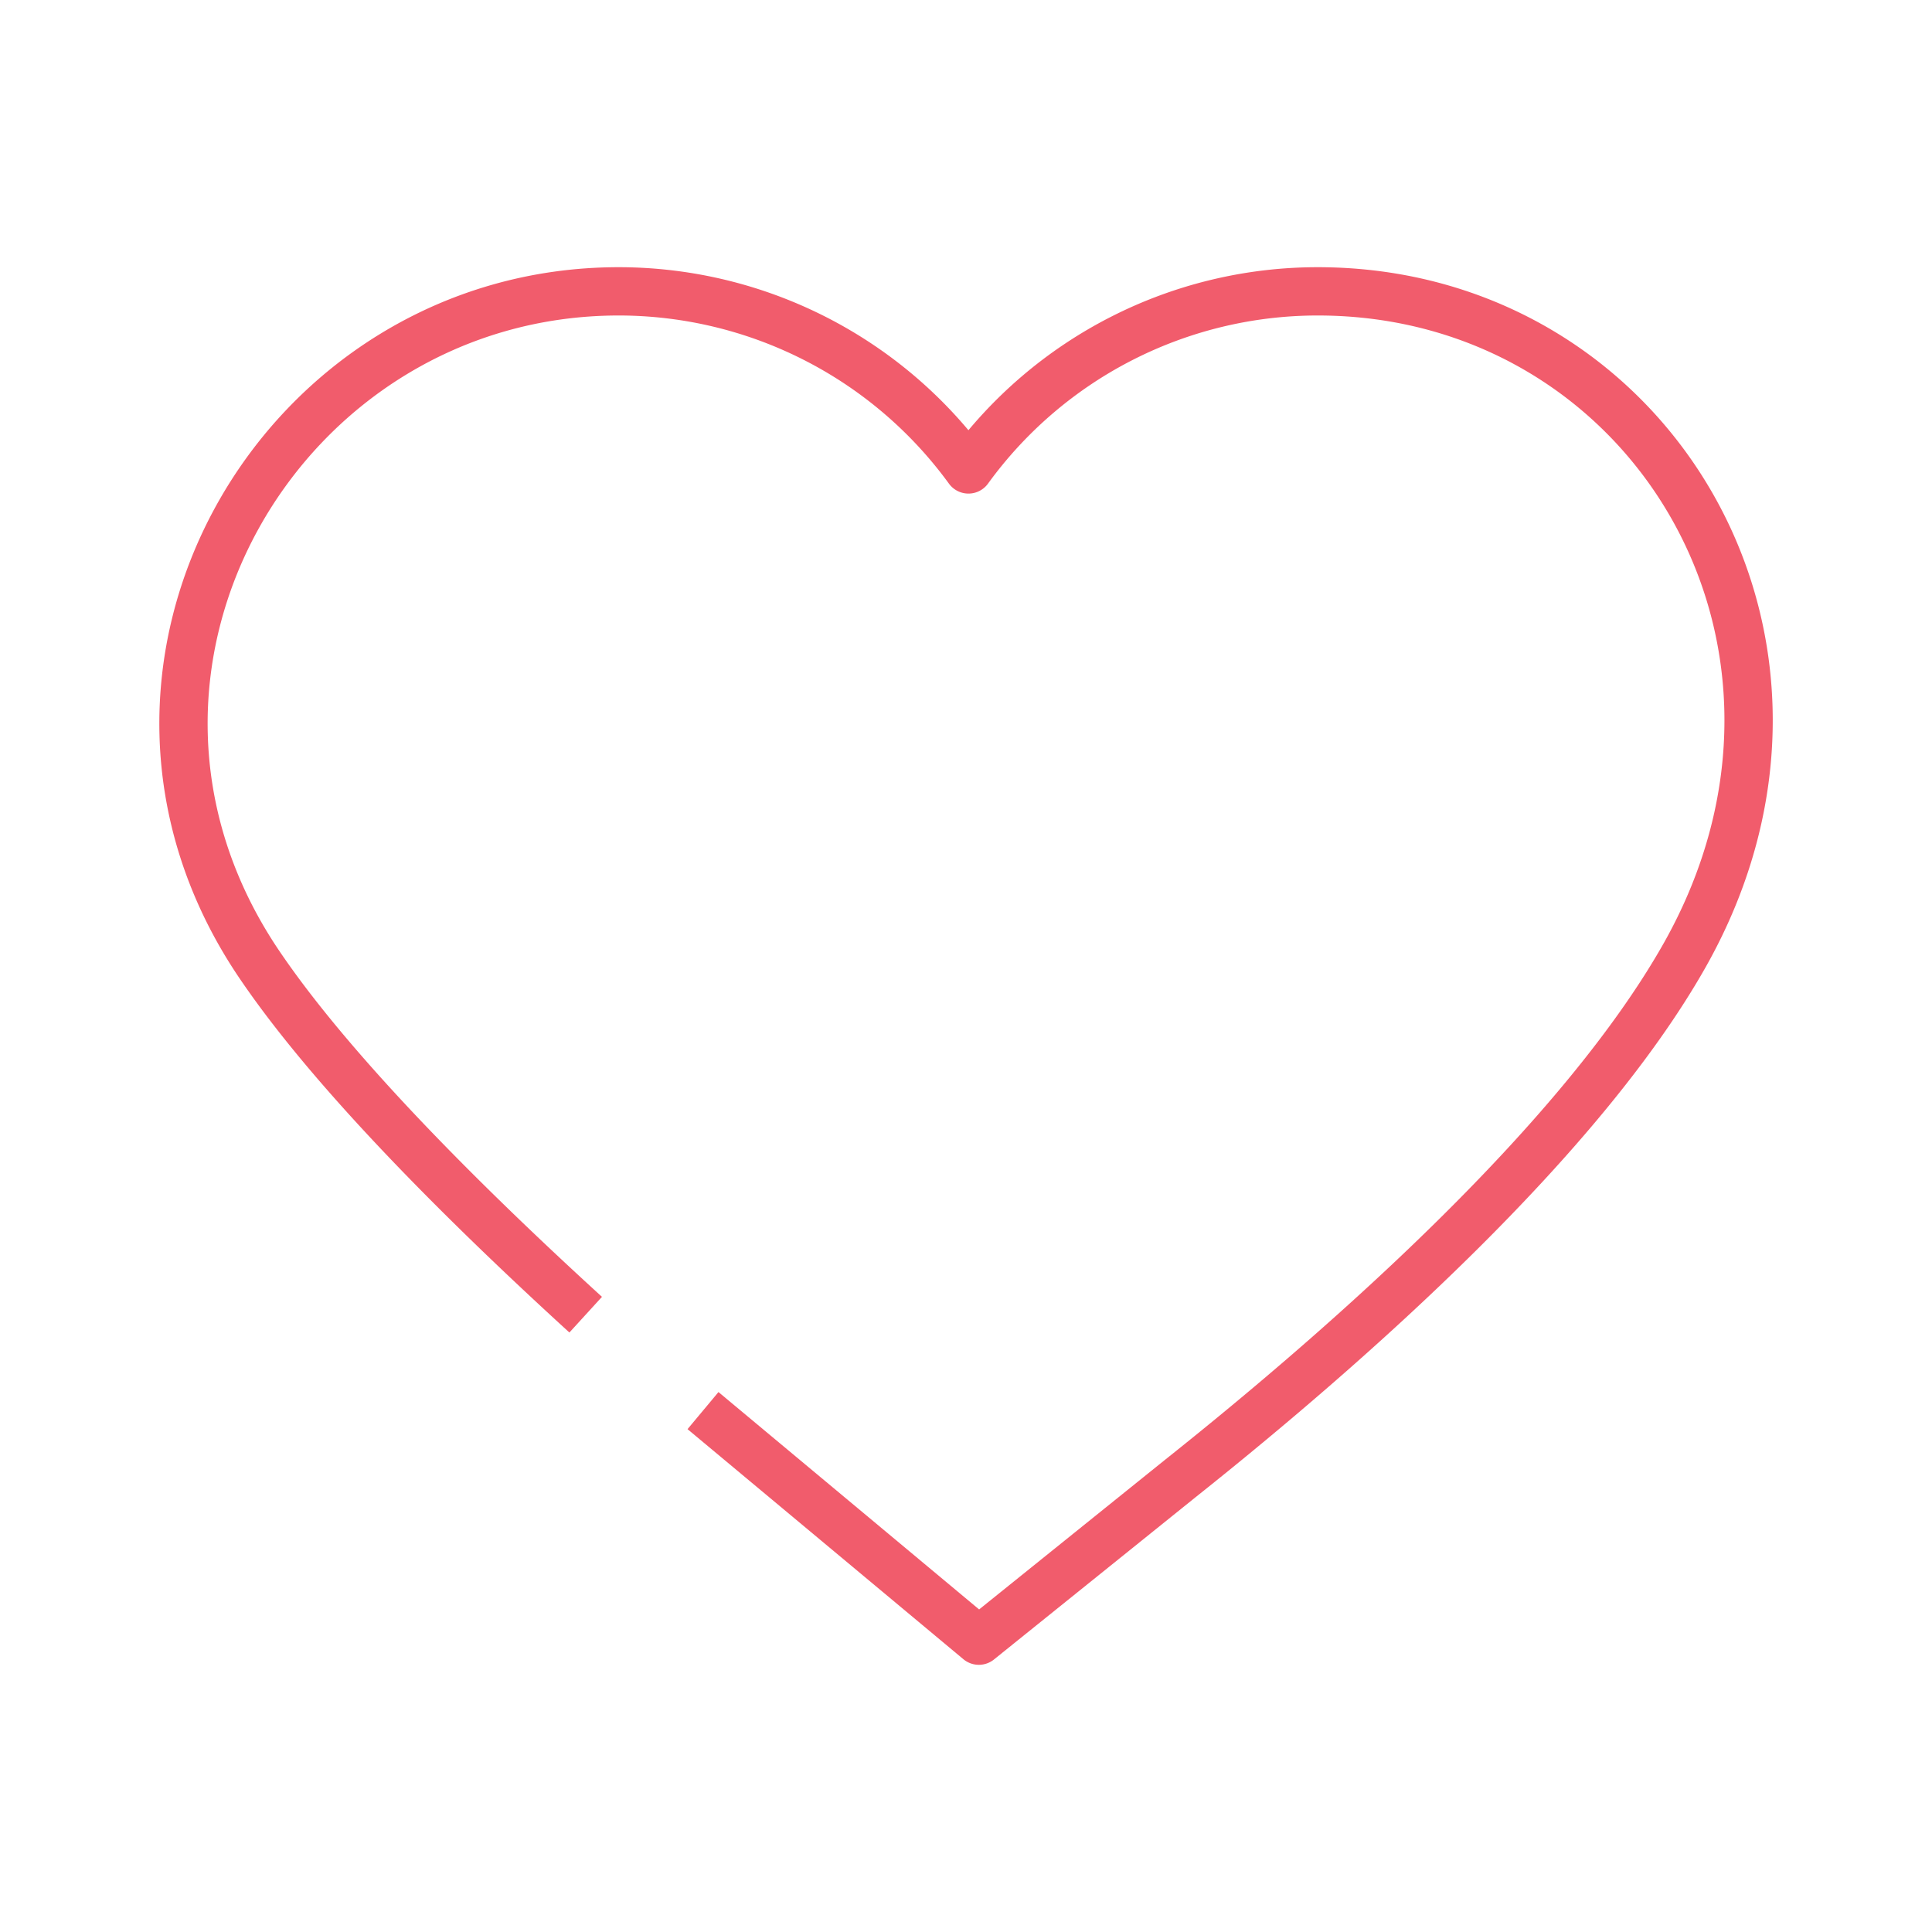
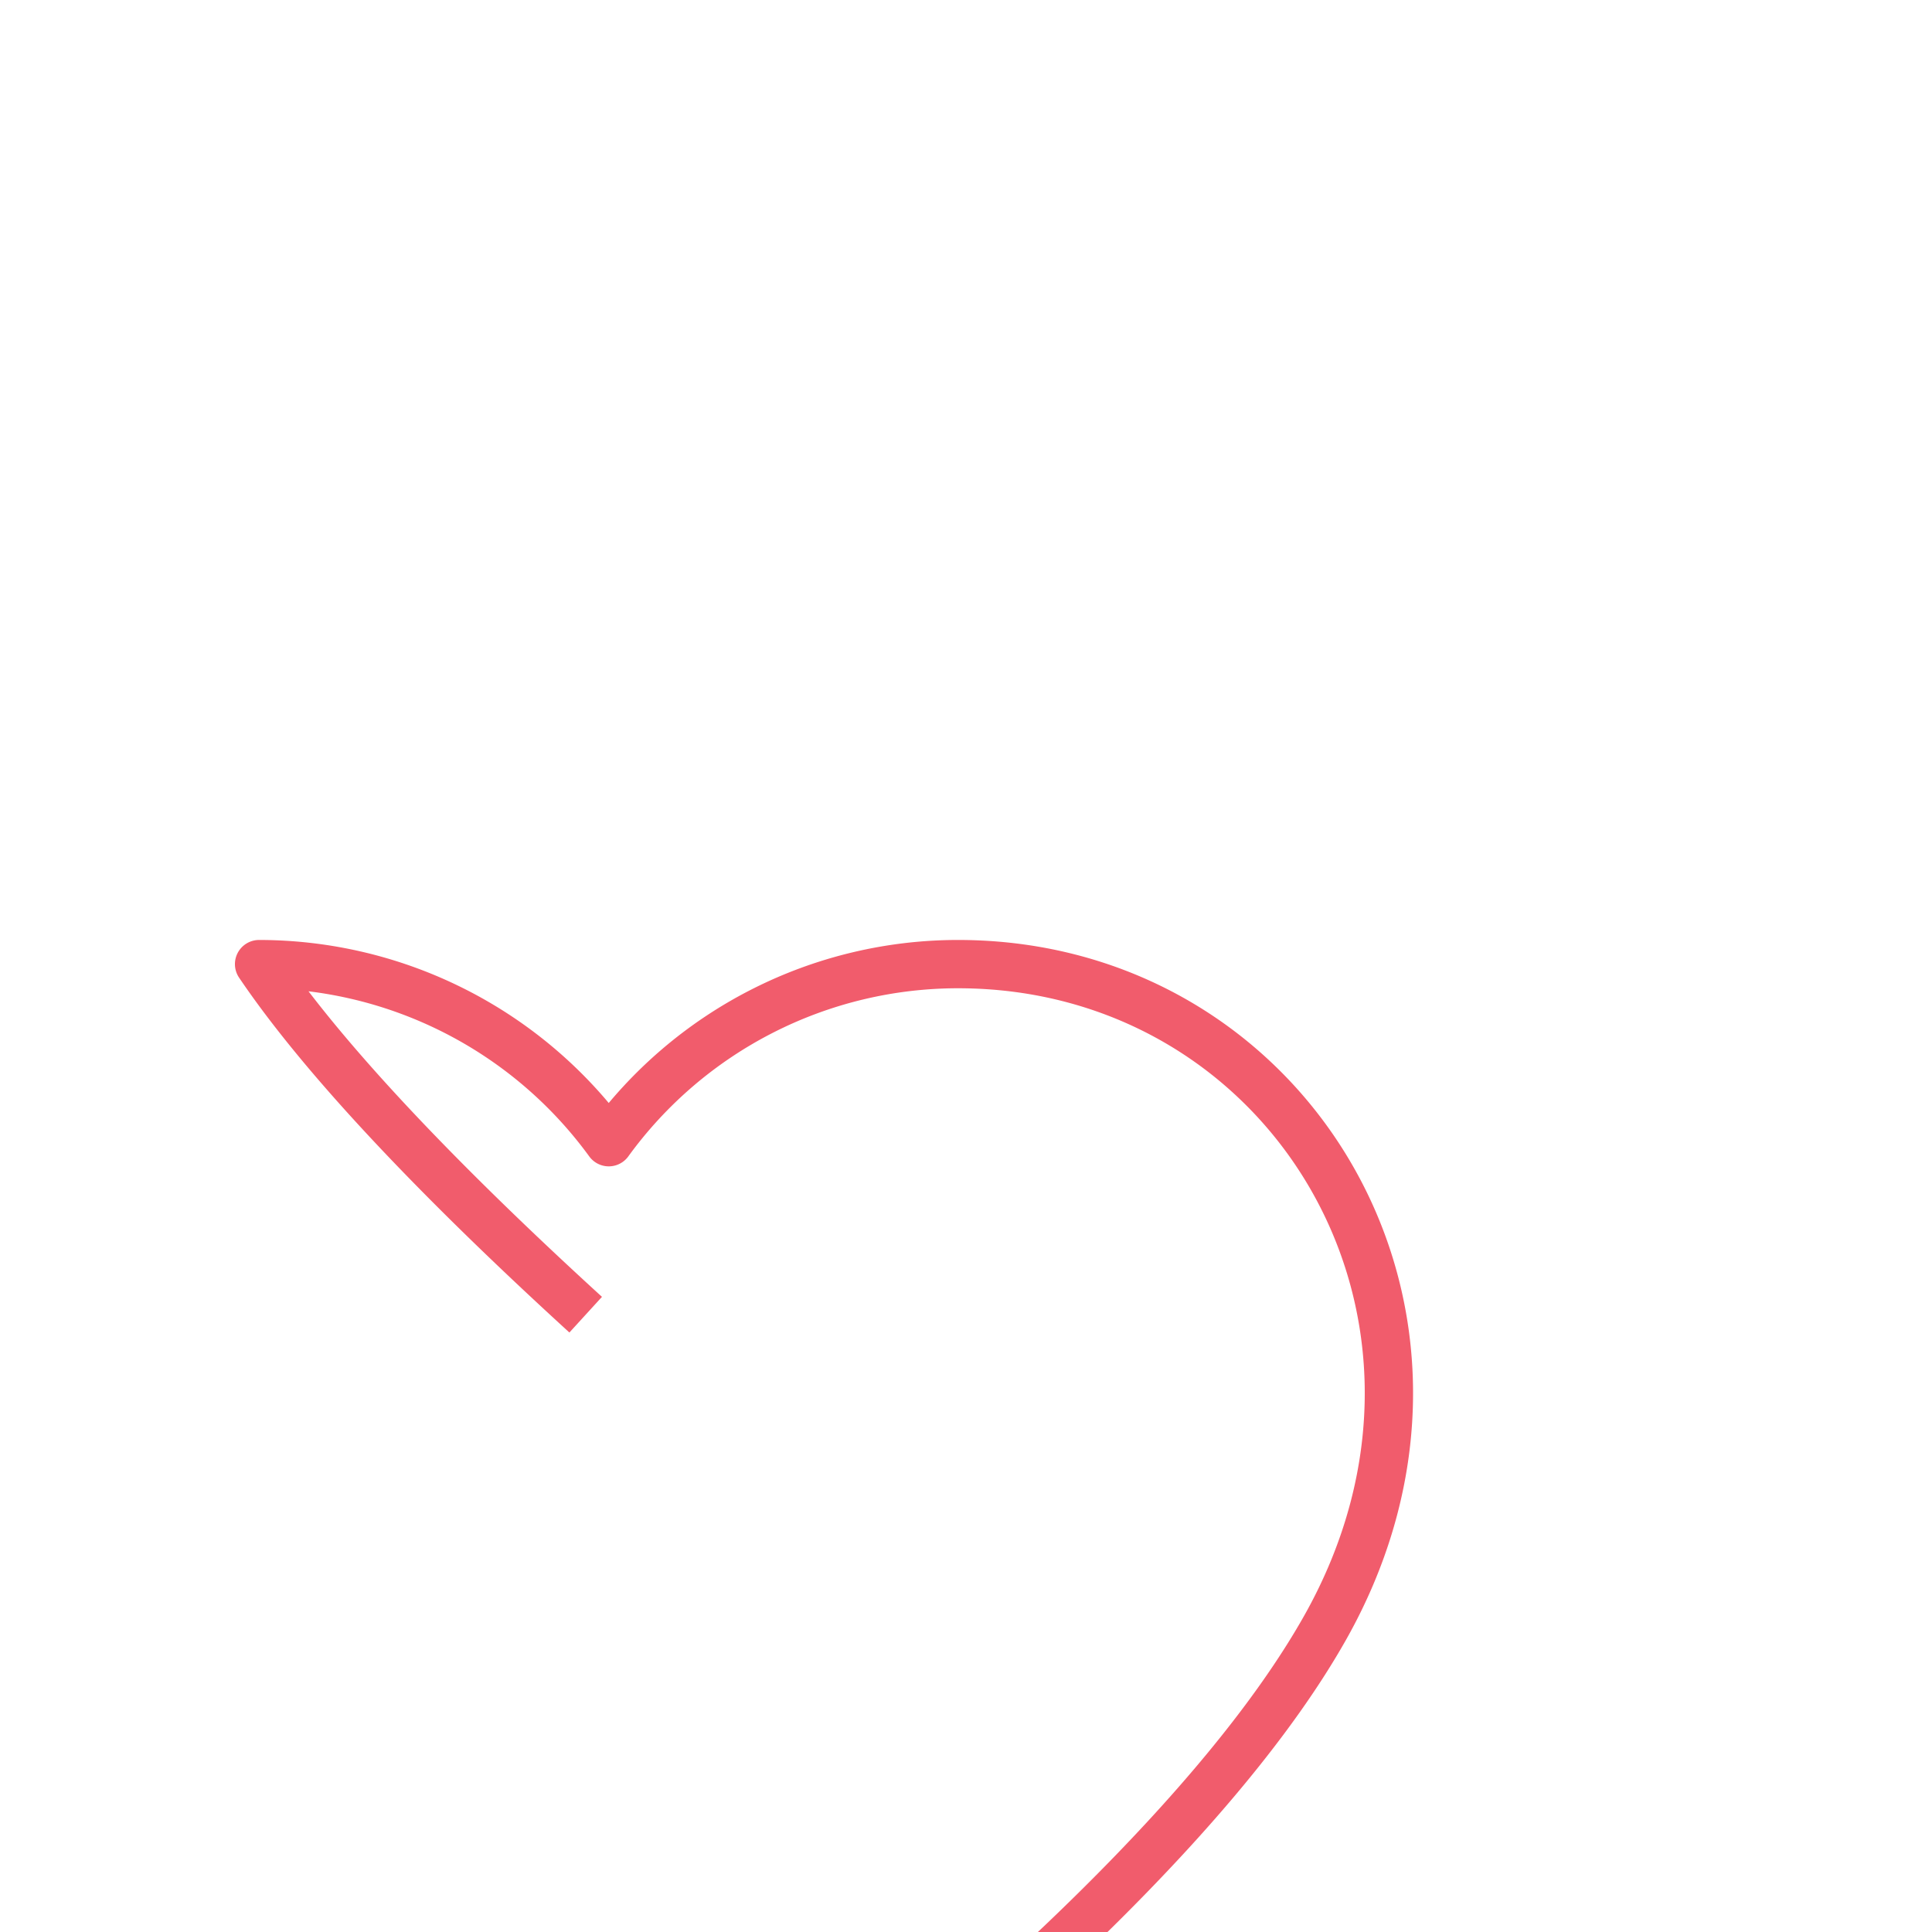
<svg xmlns="http://www.w3.org/2000/svg" id="Layer_1" data-name="Layer 1" viewBox="0 0 400 400">
  <defs>
    <style>.cls-1{fill:none;stroke:#f15c6c;stroke-linejoin:round;stroke-width:10px;}</style>
  </defs>
-   <path class="cls-1" d="M121.26,272.19c-26.43-24.13-52.87-50.76-67.62-72.58C12.32,138.43,58.23,60.32,128.11,60.32a89.62,89.62,0,0,1,72.4,36.87,89.34,89.34,0,0,1,72.32-36.87c68.64,0,112.55,72.51,76,137.38-21.44,38-68.91,80.1-104.4,108.36l-41.77,33.62-57.11-47.63" />
+   <path class="cls-1" d="M121.26,272.19c-26.43-24.13-52.87-50.76-67.62-72.58a89.62,89.62,0,0,1,72.4,36.87,89.34,89.34,0,0,1,72.32-36.87c68.64,0,112.55,72.51,76,137.38-21.44,38-68.91,80.1-104.4,108.36l-41.77,33.62-57.11-47.63" />
</svg>